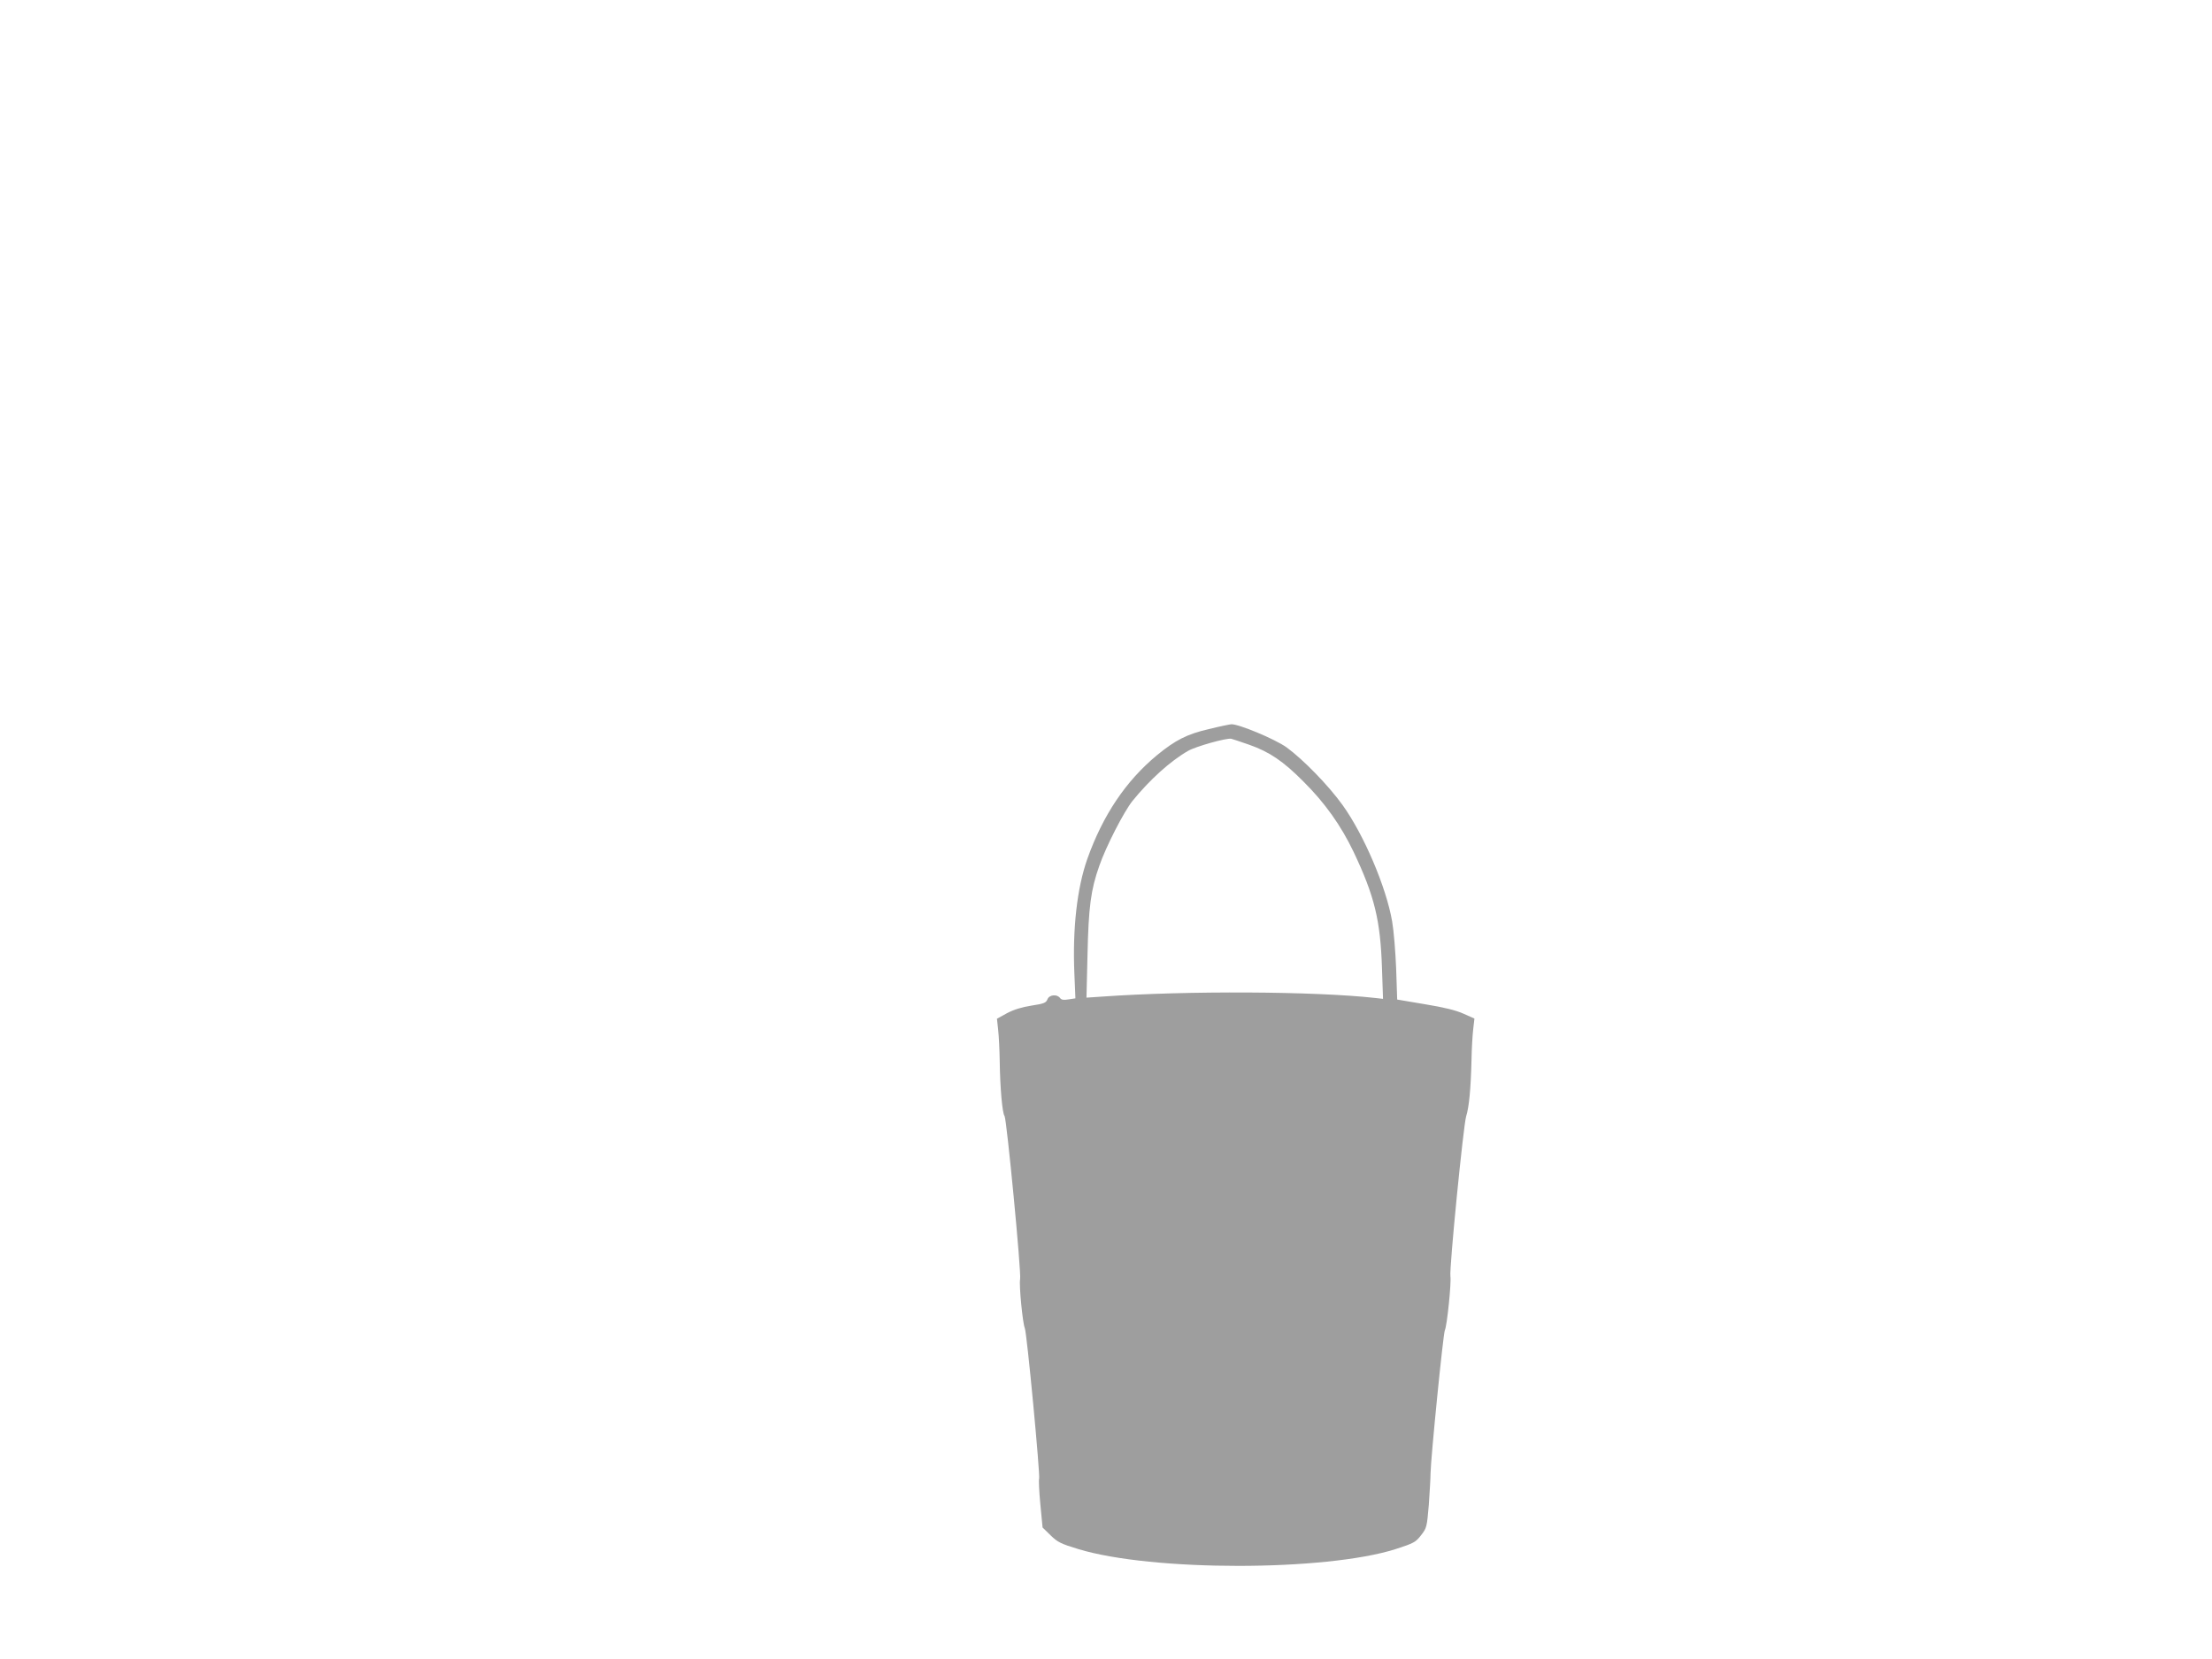
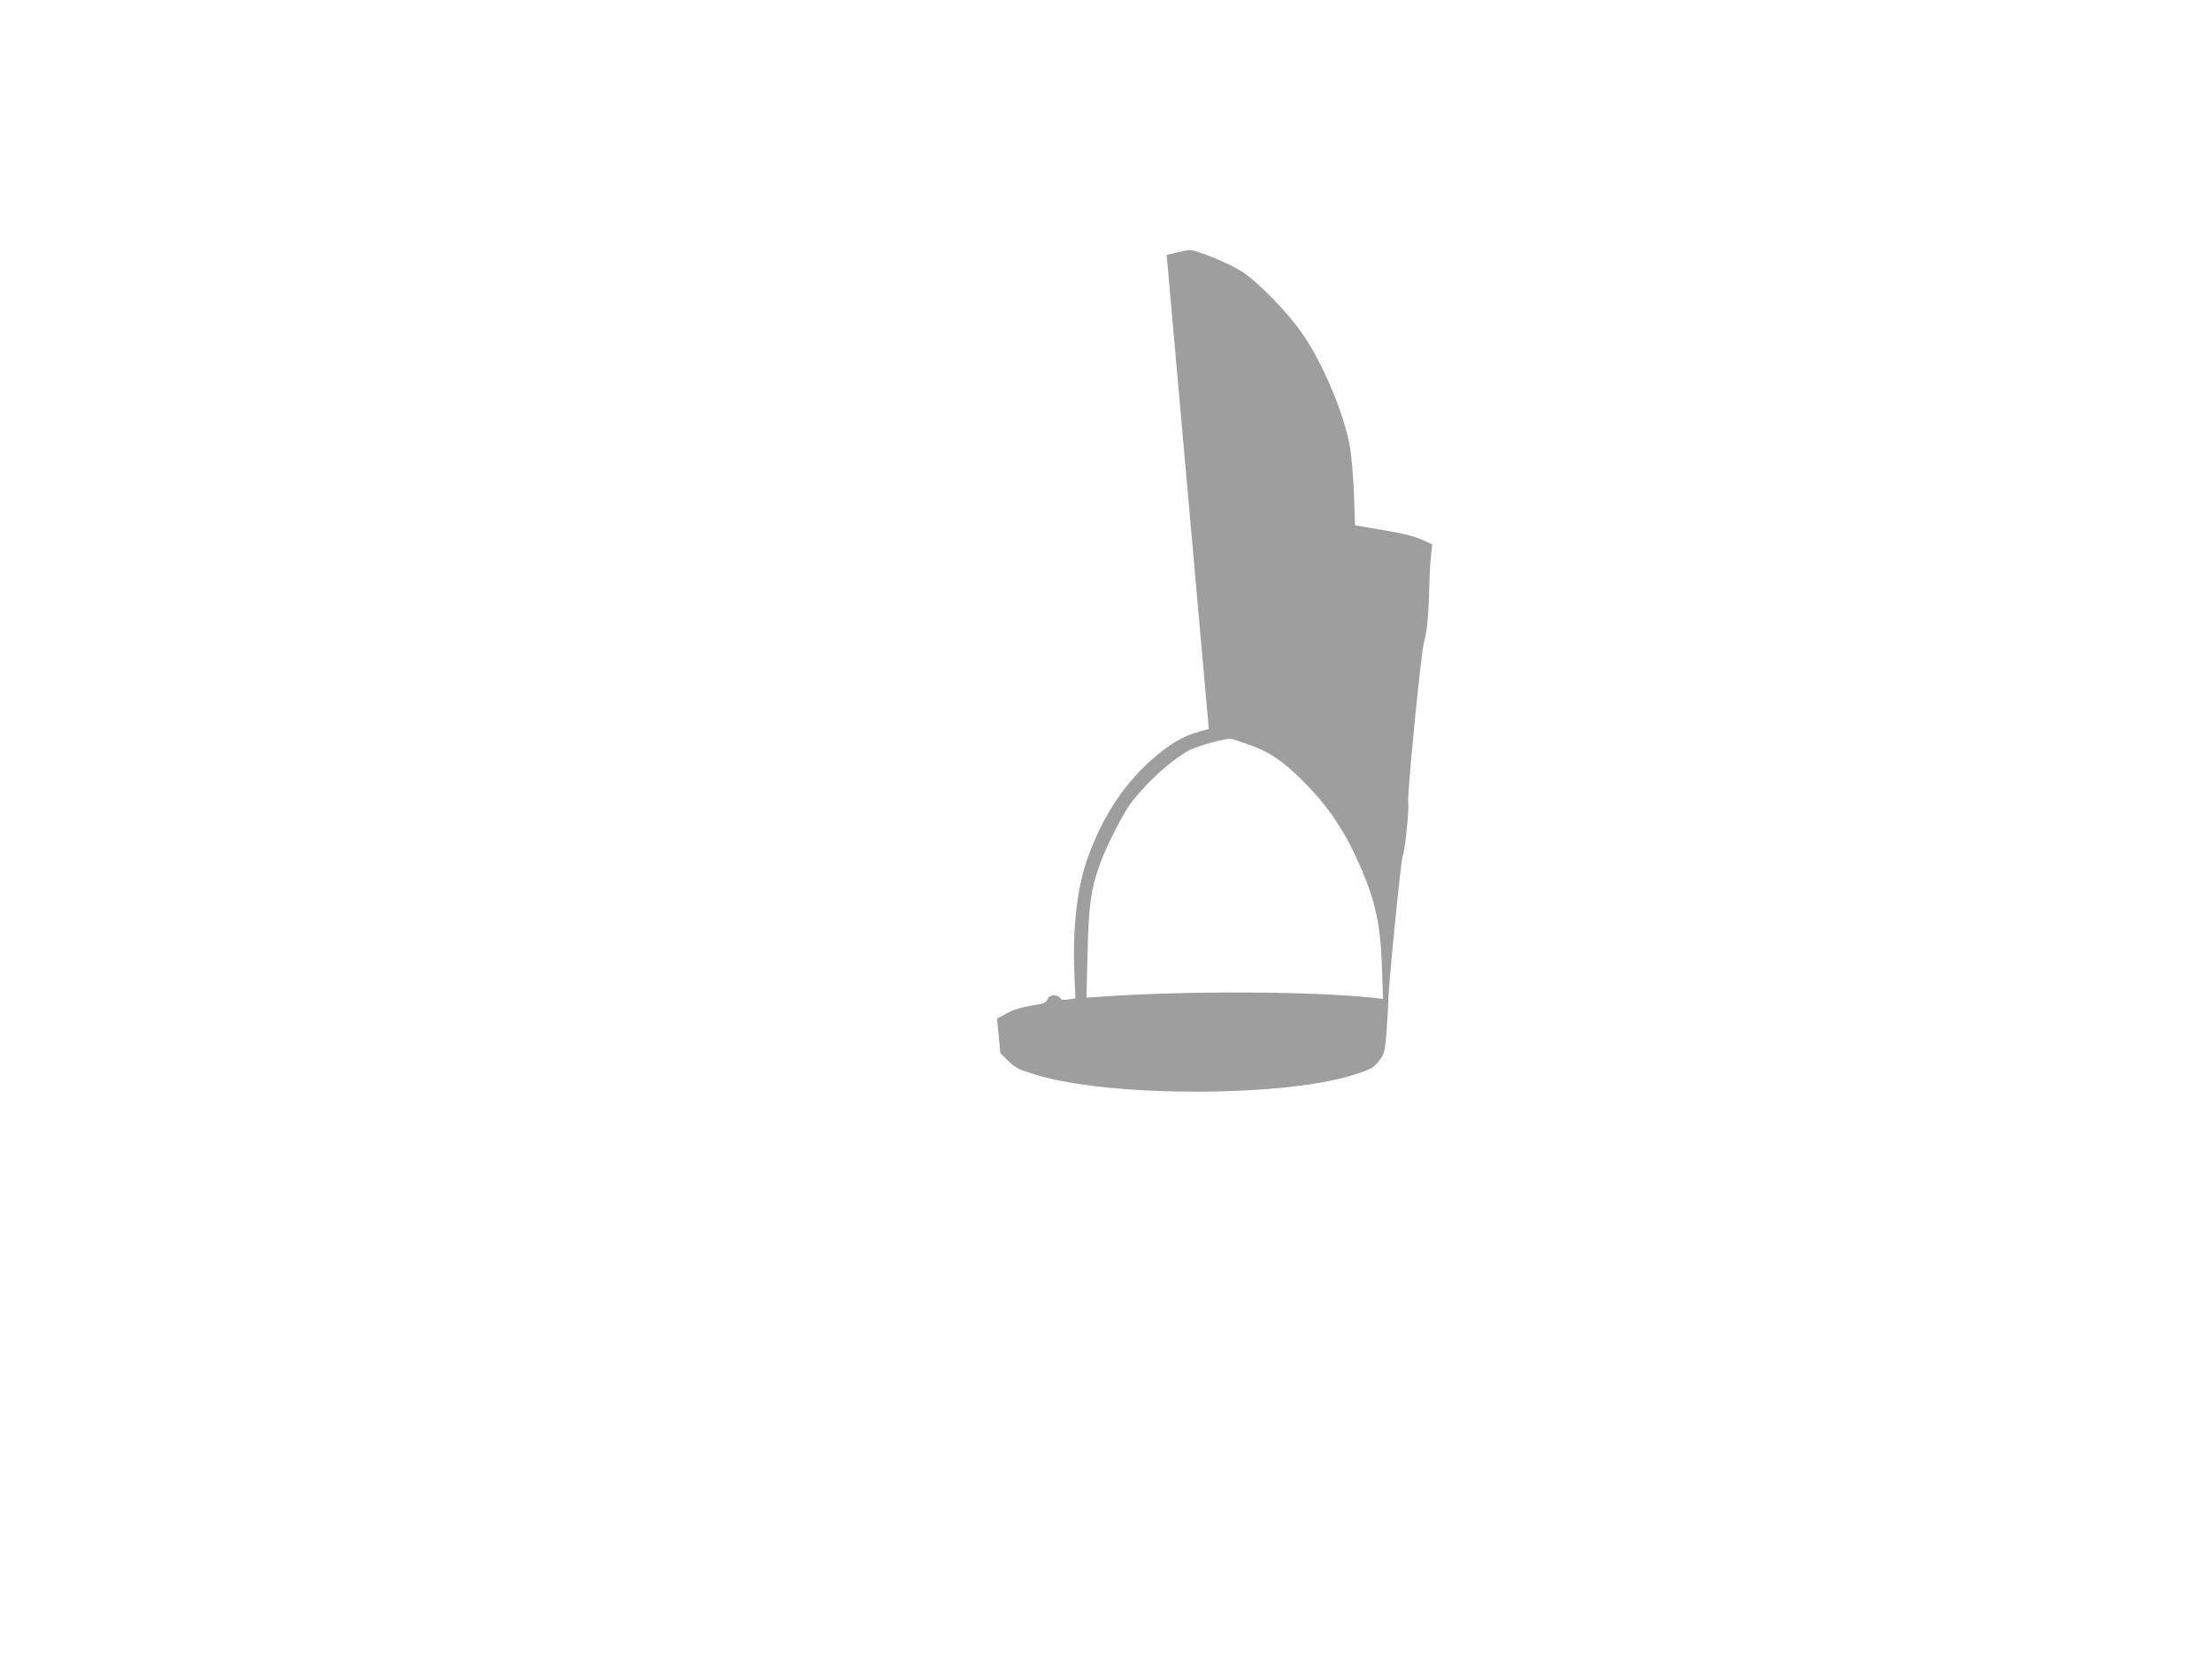
<svg xmlns="http://www.w3.org/2000/svg" version="1.0" width="1280pt" height="960pt" viewBox="0 0 1280 960" preserveAspectRatio="xMidYMid meet">
  <g transform="translate(0,960) scale(0.1,-0.1)" fill="#9e9e9e" stroke="none">
-     <path d="M6995 5381 c-126 -29 -194 -64 -300 -151 -180 -149 -313 -347 -403 -600 -60 -170 -86 -405 -75 -663 l6 -144 -39 -6 c-29 -5 -42 -3 -50 8 -18 24 -63 19 -73 -8 -8 -20 -20 -25 -92 -36 -57 -9 -102 -23 -142 -44 l-58 -32 7 -65 c4 -36 8 -117 9 -180 2 -155 15 -302 28 -318 12 -16 98 -907 90 -944 -7 -35 15 -256 27 -283 12 -24 90 -852 83 -872 -3 -7 0 -74 7 -147 l13 -135 46 -45 c41 -40 59 -49 161 -80 428 -130 1431 -129 1836 0 105 34 116 40 147 80 33 42 34 48 45 176 5 73 10 155 10 182 1 84 73 810 83 829 12 23 38 273 32 312 -7 45 75 873 91 925 17 53 27 160 31 325 1 66 6 147 10 180 l7 61 -63 28 c-44 20 -114 37 -224 55 l-160 27 -6 179 c-4 99 -14 221 -23 272 -34 199 -164 503 -286 673 -83 116 -231 267 -326 336 -68 48 -277 135 -319 133 -11 -1 -70 -13 -130 -28z m235 -91 c116 -41 196 -95 312 -212 126 -125 218 -256 290 -406 122 -257 156 -397 165 -675 l6 -177 -44 5 c-348 39 -1088 43 -1583 8 l-89 -6 6 249 c6 275 19 375 68 513 39 113 142 313 192 376 99 122 219 231 322 290 45 26 224 76 250 70 6 -1 53 -17 105 -35z" />
+     <path d="M6995 5381 c-126 -29 -194 -64 -300 -151 -180 -149 -313 -347 -403 -600 -60 -170 -86 -405 -75 -663 l6 -144 -39 -6 c-29 -5 -42 -3 -50 8 -18 24 -63 19 -73 -8 -8 -20 -20 -25 -92 -36 -57 -9 -102 -23 -142 -44 l-58 -32 7 -65 l13 -135 46 -45 c41 -40 59 -49 161 -80 428 -130 1431 -129 1836 0 105 34 116 40 147 80 33 42 34 48 45 176 5 73 10 155 10 182 1 84 73 810 83 829 12 23 38 273 32 312 -7 45 75 873 91 925 17 53 27 160 31 325 1 66 6 147 10 180 l7 61 -63 28 c-44 20 -114 37 -224 55 l-160 27 -6 179 c-4 99 -14 221 -23 272 -34 199 -164 503 -286 673 -83 116 -231 267 -326 336 -68 48 -277 135 -319 133 -11 -1 -70 -13 -130 -28z m235 -91 c116 -41 196 -95 312 -212 126 -125 218 -256 290 -406 122 -257 156 -397 165 -675 l6 -177 -44 5 c-348 39 -1088 43 -1583 8 l-89 -6 6 249 c6 275 19 375 68 513 39 113 142 313 192 376 99 122 219 231 322 290 45 26 224 76 250 70 6 -1 53 -17 105 -35z" />
  </g>
</svg>